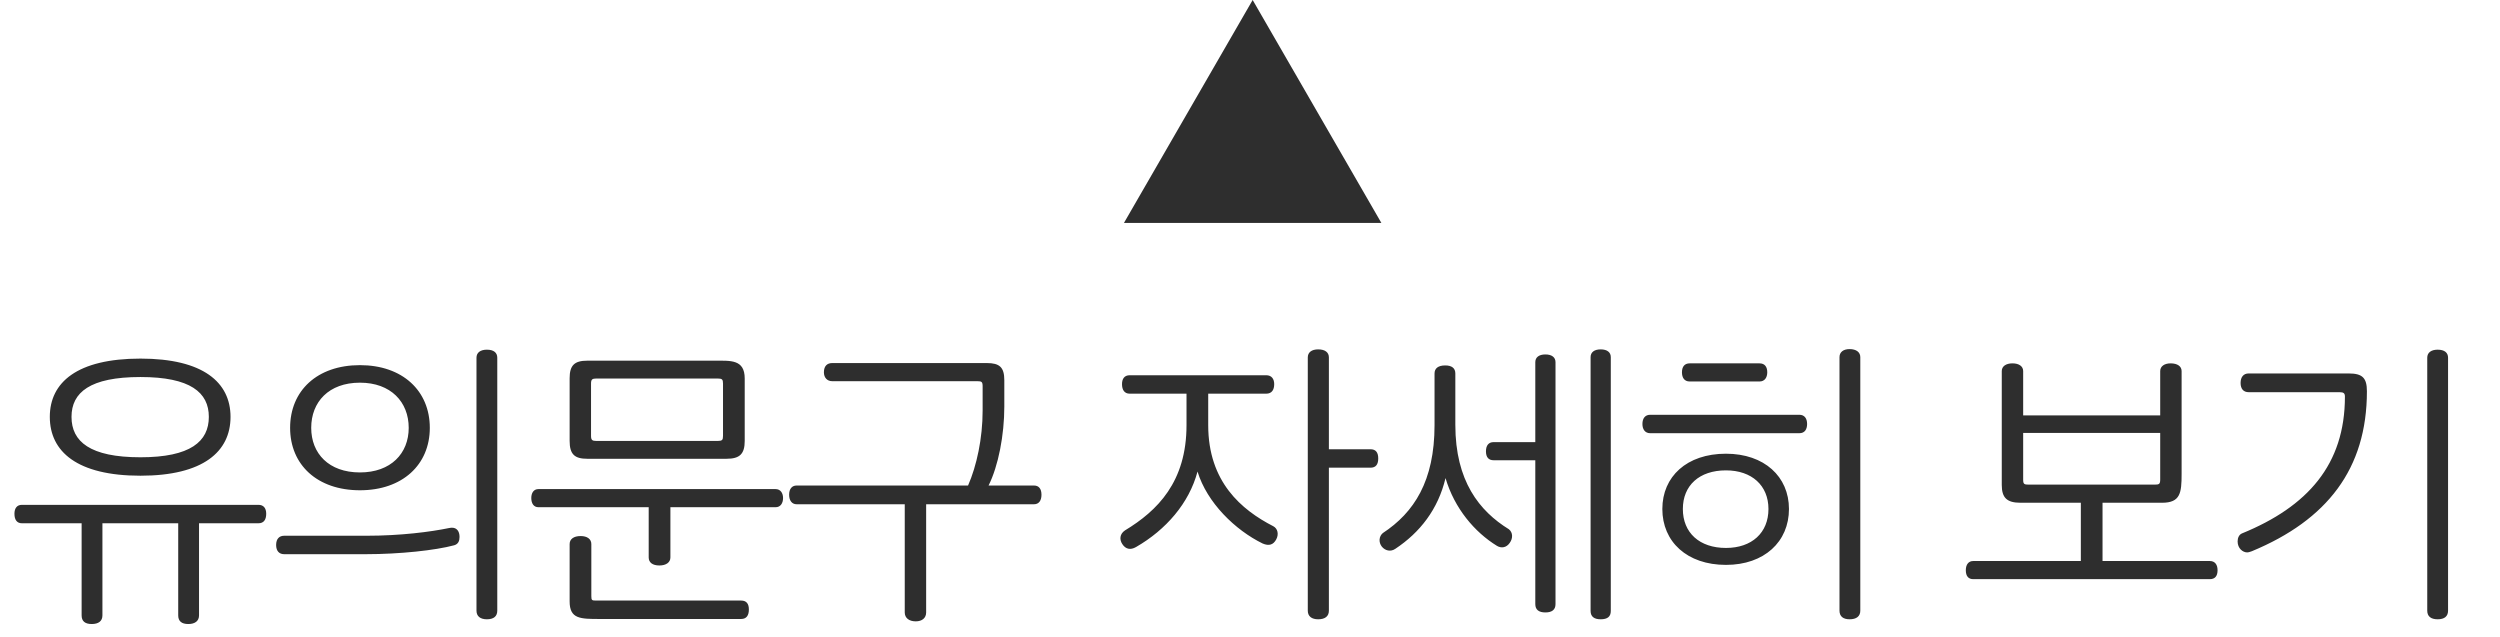
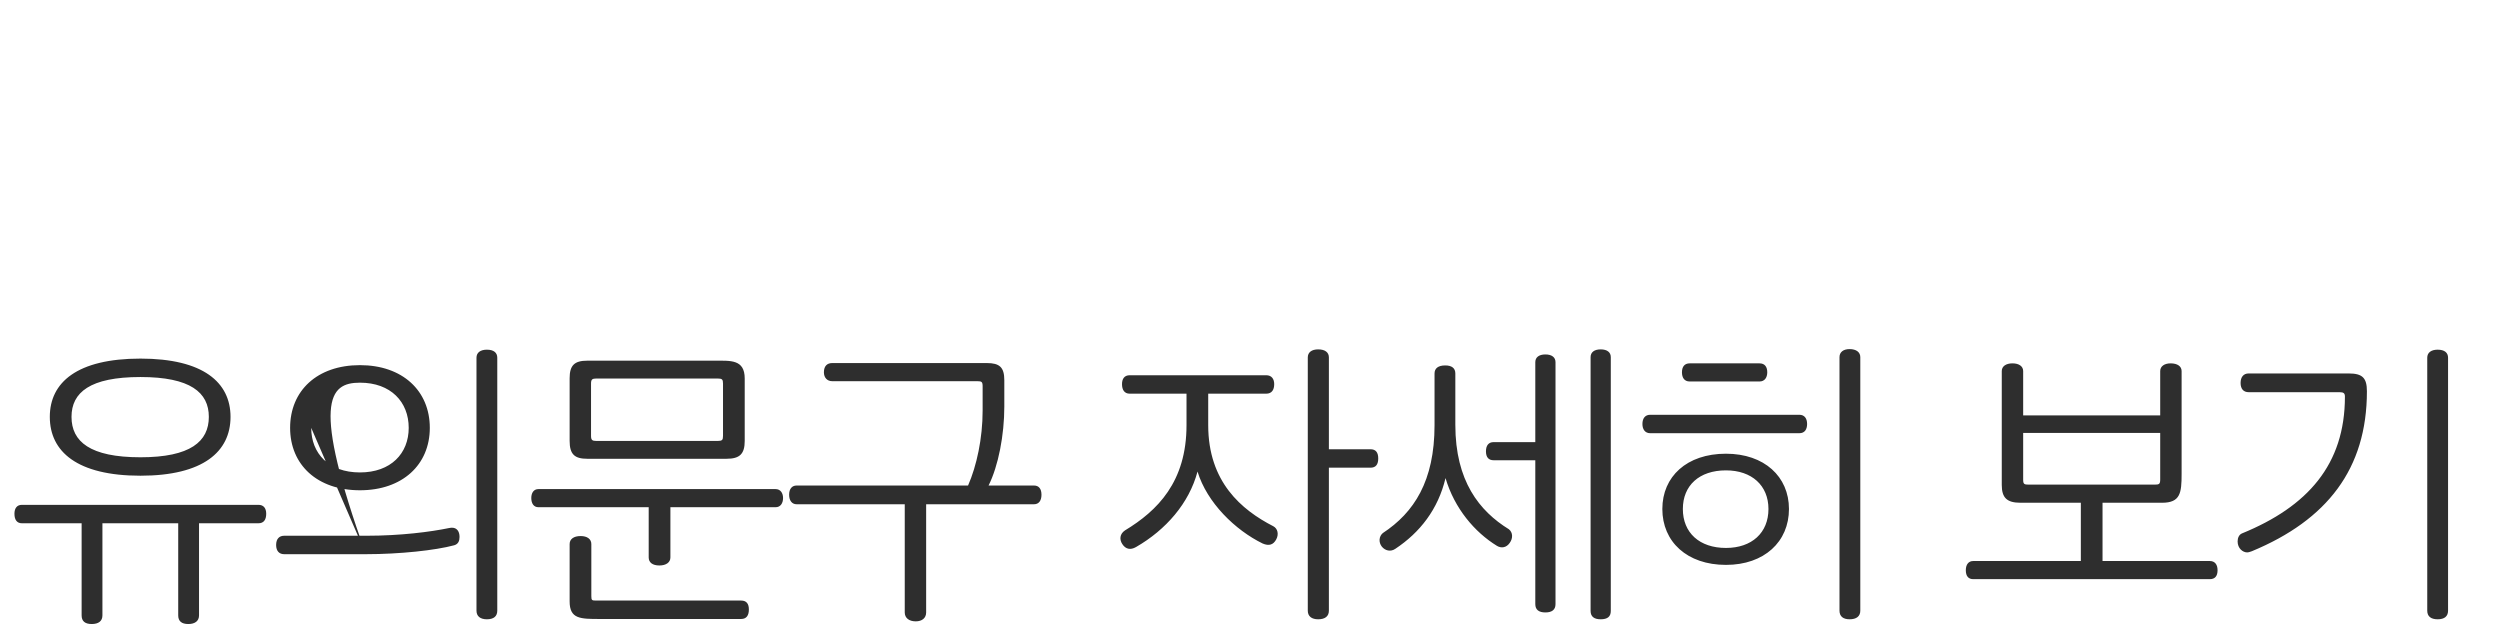
<svg xmlns="http://www.w3.org/2000/svg" width="157" height="40" viewBox="0 0 157 40" fill="none">
-   <path d="M3.128 26.179C3.128 28.363 4.846 29.875 8.822 29.875C12.76 29.875 14.477 28.363 14.477 26.179C14.477 24.013 12.76 22.52 8.822 22.52C4.846 22.52 3.128 24.013 3.128 26.179ZM4.491 26.179C4.491 24.648 5.648 23.677 8.822 23.677C11.957 23.677 13.115 24.648 13.115 26.179C13.115 27.728 11.957 28.717 8.822 28.717C5.648 28.717 4.491 27.728 4.491 26.179ZM5.126 32.861V38.648C5.126 39.003 5.331 39.189 5.76 39.189C6.19 39.189 6.432 39.003 6.432 38.648V32.861H11.192V38.648C11.192 39.003 11.398 39.189 11.827 39.189C12.238 39.189 12.499 39.003 12.499 38.648V32.861H16.232C16.549 32.861 16.718 32.656 16.718 32.264C16.718 31.909 16.549 31.704 16.232 31.704H1.374C1.075 31.704 0.907 31.909 0.907 32.264C0.907 32.656 1.075 32.861 1.374 32.861H5.126ZM29.923 38.349C29.923 38.704 30.165 38.891 30.576 38.891C31.005 38.891 31.229 38.704 31.229 38.349V22.464C31.229 22.147 31.005 21.96 30.576 21.96C30.165 21.96 29.923 22.147 29.923 22.464V38.349ZM22.979 34.803C25.107 34.803 27.347 34.56 28.523 34.243C28.784 34.168 28.859 33.963 28.859 33.72C28.859 33.347 28.672 33.141 28.392 33.141C28.355 33.141 28.299 33.141 28.205 33.16C27.029 33.403 25.163 33.645 22.997 33.645H17.845C17.547 33.645 17.341 33.832 17.341 34.224C17.341 34.616 17.547 34.803 17.845 34.803H22.979ZM19.544 26.869C19.544 25.245 20.645 24.032 22.605 24.032C24.547 24.032 25.667 25.245 25.667 26.869C25.667 28.475 24.547 29.669 22.605 29.669C20.645 29.669 19.544 28.475 19.544 26.869ZM18.219 26.869C18.219 29.184 19.917 30.789 22.605 30.789C25.275 30.789 26.992 29.184 26.992 26.869C26.992 24.536 25.275 22.931 22.605 22.931C19.917 22.931 18.219 24.536 18.219 26.869ZM35.773 37.771C35.773 38.872 36.445 38.872 37.677 38.872H46.544C46.88 38.872 47.029 38.648 47.029 38.275C47.029 37.92 46.88 37.715 46.544 37.715H37.434C37.173 37.715 37.136 37.696 37.136 37.435V34.168C37.136 33.851 36.874 33.664 36.464 33.664C36.034 33.664 35.773 33.851 35.773 34.168V37.771ZM35.773 27.691C35.773 28.531 36.09 28.811 36.874 28.811H45.629C46.45 28.811 46.768 28.512 46.768 27.691V23.771C46.768 22.557 45.872 22.651 44.864 22.651H36.874C36.072 22.651 35.773 22.949 35.773 23.752V27.691ZM45.069 23.771C45.349 23.771 45.405 23.827 45.405 24.088V27.373C45.405 27.635 45.349 27.691 45.069 27.691H37.453C37.192 27.691 37.117 27.635 37.117 27.373V24.088C37.117 23.827 37.192 23.771 37.453 23.771H45.069ZM42.101 31.853H48.709C49.008 31.853 49.176 31.611 49.176 31.275C49.176 30.957 49.008 30.715 48.709 30.715H33.813C33.514 30.715 33.365 30.957 33.365 31.275C33.365 31.611 33.514 31.853 33.813 31.853H40.738V35.008C40.738 35.325 40.981 35.512 41.41 35.512C41.821 35.512 42.101 35.325 42.101 35.008V31.853ZM58.162 31.667H64.938C65.237 31.667 65.405 31.443 65.405 31.069C65.405 30.696 65.237 30.491 64.938 30.491H62.082C62.698 29.259 63.071 27.317 63.071 25.525V23.883C63.071 23.061 62.773 22.8 61.97 22.8H52.263C51.946 22.8 51.741 22.987 51.741 23.379C51.741 23.715 51.946 23.939 52.263 23.939H61.373C61.653 23.939 61.709 23.976 61.709 24.275V25.787C61.709 27.523 61.335 29.259 60.794 30.491H50.023C49.743 30.491 49.557 30.696 49.557 31.069C49.557 31.443 49.743 31.667 50.023 31.667H56.818V38.461C56.818 38.816 57.098 39.021 57.509 39.021C57.901 39.021 58.162 38.816 58.162 38.461V31.667ZM75.204 29.613C75.801 31.573 77.574 33.291 79.292 34.131C79.684 34.299 79.964 34.224 80.15 33.869C80.318 33.552 80.244 33.197 79.964 33.048C77.966 32.021 75.876 30.267 75.876 26.701V24.723H79.516C79.87 24.723 80.02 24.48 80.02 24.125C80.02 23.789 79.852 23.565 79.516 23.565H70.948C70.612 23.565 70.462 23.789 70.462 24.125C70.462 24.48 70.612 24.723 70.948 24.723H74.513V26.701C74.513 30.267 72.684 32.077 70.649 33.309C70.313 33.533 70.294 33.888 70.481 34.168C70.686 34.485 70.985 34.56 71.34 34.355C73.225 33.272 74.681 31.592 75.204 29.613ZM82.782 21.941C82.372 21.941 82.129 22.128 82.129 22.445V38.349C82.129 38.704 82.372 38.891 82.782 38.891C83.212 38.891 83.454 38.704 83.454 38.349V29.371H86.068C86.404 29.371 86.553 29.165 86.553 28.792C86.553 28.419 86.404 28.213 86.068 28.213H83.454V22.445C83.454 22.128 83.212 21.941 82.782 21.941ZM97.051 22.259C96.641 22.259 96.417 22.445 96.417 22.744V27.765H93.803C93.486 27.765 93.318 27.971 93.318 28.344C93.318 28.717 93.486 28.904 93.803 28.904H96.417V37.939C96.417 38.293 96.641 38.461 97.051 38.461C97.462 38.461 97.686 38.293 97.686 37.939V22.744C97.686 22.445 97.462 22.259 97.051 22.259ZM90.761 22.949C90.313 22.949 90.089 23.136 90.089 23.453V26.701C90.089 30.211 88.801 32.189 86.841 33.477C86.598 33.683 86.561 34.056 86.785 34.336C86.99 34.579 87.326 34.672 87.625 34.467C89.174 33.44 90.313 31.984 90.779 30.024C91.339 31.928 92.609 33.421 94.009 34.28C94.289 34.448 94.606 34.392 94.811 34.093C95.017 33.813 95.017 33.44 94.755 33.235C92.907 32.096 91.395 30.211 91.395 26.683V23.453C91.395 23.136 91.19 22.949 90.761 22.949ZM100.523 21.941C100.113 21.941 99.889 22.128 99.889 22.427V38.368C99.889 38.723 100.113 38.891 100.523 38.891C100.953 38.891 101.158 38.723 101.158 38.368V22.427C101.158 22.128 100.934 21.941 100.523 21.941ZM113 27.205C113.336 27.205 113.486 26.963 113.486 26.627C113.486 26.272 113.318 26.048 113 26.048H103.63C103.331 26.048 103.144 26.253 103.144 26.627C103.144 26.963 103.312 27.205 103.63 27.205H113ZM110.499 23.957C110.816 23.957 110.984 23.715 110.984 23.379C110.984 23.024 110.816 22.819 110.499 22.819H106.112C105.795 22.819 105.627 23.024 105.627 23.379C105.627 23.715 105.776 23.957 106.112 23.957H110.499ZM105.683 31.965C105.683 30.491 106.71 29.539 108.39 29.539C110.014 29.539 111.059 30.491 111.059 31.965C111.059 33.459 110.014 34.411 108.39 34.411C106.728 34.411 105.683 33.459 105.683 31.965ZM104.395 31.965C104.395 34.019 105.944 35.475 108.39 35.475C110.798 35.475 112.347 34.019 112.347 31.965C112.347 29.931 110.798 28.493 108.39 28.493C105.926 28.493 104.395 29.931 104.395 31.965ZM115.52 38.349C115.52 38.704 115.744 38.891 116.155 38.891C116.584 38.891 116.827 38.704 116.827 38.349V22.427C116.827 22.128 116.584 21.923 116.155 21.923C115.744 21.923 115.52 22.128 115.52 22.427V38.349ZM130.677 35.232H123.919C123.621 35.232 123.453 35.456 123.453 35.811C123.453 36.184 123.621 36.371 123.919 36.371H138.778C139.095 36.371 139.263 36.184 139.263 35.811C139.263 35.456 139.095 35.232 138.778 35.232H132.039V31.573H135.773C136.93 31.573 137.005 30.957 137.005 29.763V23.304C137.005 23.005 136.743 22.819 136.314 22.819C135.922 22.819 135.661 23.005 135.661 23.304V26.085H127.055V23.304C127.055 23.005 126.794 22.819 126.383 22.819C125.973 22.819 125.711 23.005 125.711 23.304V30.453C125.711 31.256 126.029 31.573 126.887 31.573H130.677V35.232ZM127.055 27.187H135.661V30.099C135.661 30.397 135.605 30.435 135.306 30.435H127.41C127.111 30.435 127.055 30.397 127.055 30.117V27.187ZM152.431 38.349C152.431 38.704 152.655 38.891 153.085 38.891C153.514 38.891 153.738 38.704 153.738 38.349V22.464C153.738 22.147 153.514 21.96 153.085 21.96C152.674 21.96 152.431 22.147 152.431 22.464V38.349ZM141.213 23.453C140.895 23.453 140.709 23.677 140.709 24.051C140.709 24.424 140.895 24.629 141.213 24.629H146.925C147.186 24.629 147.261 24.704 147.261 24.909C147.261 29.184 144.909 31.816 140.802 33.496C140.615 33.571 140.522 33.776 140.522 34C140.522 34.448 140.858 34.691 141.119 34.691C141.213 34.691 141.306 34.653 141.418 34.616C146.141 32.656 148.642 29.445 148.642 24.573C148.642 23.733 148.362 23.453 147.503 23.453H141.213Z" fill="#2E2E2E" />
-   <path d="M78.667 0L86.75 14H70.584L78.667 0Z" fill="#2E2E2E" />
+   <path d="M3.128 26.179C3.128 28.363 4.846 29.875 8.822 29.875C12.76 29.875 14.477 28.363 14.477 26.179C14.477 24.013 12.76 22.52 8.822 22.52C4.846 22.52 3.128 24.013 3.128 26.179ZM4.491 26.179C4.491 24.648 5.648 23.677 8.822 23.677C11.957 23.677 13.115 24.648 13.115 26.179C13.115 27.728 11.957 28.717 8.822 28.717C5.648 28.717 4.491 27.728 4.491 26.179ZM5.126 32.861V38.648C5.126 39.003 5.331 39.189 5.76 39.189C6.19 39.189 6.432 39.003 6.432 38.648V32.861H11.192V38.648C11.192 39.003 11.398 39.189 11.827 39.189C12.238 39.189 12.499 39.003 12.499 38.648V32.861H16.232C16.549 32.861 16.718 32.656 16.718 32.264C16.718 31.909 16.549 31.704 16.232 31.704H1.374C1.075 31.704 0.907 31.909 0.907 32.264C0.907 32.656 1.075 32.861 1.374 32.861H5.126ZM29.923 38.349C29.923 38.704 30.165 38.891 30.576 38.891C31.005 38.891 31.229 38.704 31.229 38.349V22.464C31.229 22.147 31.005 21.96 30.576 21.96C30.165 21.96 29.923 22.147 29.923 22.464V38.349ZM22.979 34.803C25.107 34.803 27.347 34.56 28.523 34.243C28.784 34.168 28.859 33.963 28.859 33.72C28.859 33.347 28.672 33.141 28.392 33.141C28.355 33.141 28.299 33.141 28.205 33.16C27.029 33.403 25.163 33.645 22.997 33.645H17.845C17.547 33.645 17.341 33.832 17.341 34.224C17.341 34.616 17.547 34.803 17.845 34.803H22.979ZC19.544 25.245 20.645 24.032 22.605 24.032C24.547 24.032 25.667 25.245 25.667 26.869C25.667 28.475 24.547 29.669 22.605 29.669C20.645 29.669 19.544 28.475 19.544 26.869ZM18.219 26.869C18.219 29.184 19.917 30.789 22.605 30.789C25.275 30.789 26.992 29.184 26.992 26.869C26.992 24.536 25.275 22.931 22.605 22.931C19.917 22.931 18.219 24.536 18.219 26.869ZM35.773 37.771C35.773 38.872 36.445 38.872 37.677 38.872H46.544C46.88 38.872 47.029 38.648 47.029 38.275C47.029 37.92 46.88 37.715 46.544 37.715H37.434C37.173 37.715 37.136 37.696 37.136 37.435V34.168C37.136 33.851 36.874 33.664 36.464 33.664C36.034 33.664 35.773 33.851 35.773 34.168V37.771ZM35.773 27.691C35.773 28.531 36.09 28.811 36.874 28.811H45.629C46.45 28.811 46.768 28.512 46.768 27.691V23.771C46.768 22.557 45.872 22.651 44.864 22.651H36.874C36.072 22.651 35.773 22.949 35.773 23.752V27.691ZM45.069 23.771C45.349 23.771 45.405 23.827 45.405 24.088V27.373C45.405 27.635 45.349 27.691 45.069 27.691H37.453C37.192 27.691 37.117 27.635 37.117 27.373V24.088C37.117 23.827 37.192 23.771 37.453 23.771H45.069ZM42.101 31.853H48.709C49.008 31.853 49.176 31.611 49.176 31.275C49.176 30.957 49.008 30.715 48.709 30.715H33.813C33.514 30.715 33.365 30.957 33.365 31.275C33.365 31.611 33.514 31.853 33.813 31.853H40.738V35.008C40.738 35.325 40.981 35.512 41.41 35.512C41.821 35.512 42.101 35.325 42.101 35.008V31.853ZM58.162 31.667H64.938C65.237 31.667 65.405 31.443 65.405 31.069C65.405 30.696 65.237 30.491 64.938 30.491H62.082C62.698 29.259 63.071 27.317 63.071 25.525V23.883C63.071 23.061 62.773 22.8 61.97 22.8H52.263C51.946 22.8 51.741 22.987 51.741 23.379C51.741 23.715 51.946 23.939 52.263 23.939H61.373C61.653 23.939 61.709 23.976 61.709 24.275V25.787C61.709 27.523 61.335 29.259 60.794 30.491H50.023C49.743 30.491 49.557 30.696 49.557 31.069C49.557 31.443 49.743 31.667 50.023 31.667H56.818V38.461C56.818 38.816 57.098 39.021 57.509 39.021C57.901 39.021 58.162 38.816 58.162 38.461V31.667ZM75.204 29.613C75.801 31.573 77.574 33.291 79.292 34.131C79.684 34.299 79.964 34.224 80.15 33.869C80.318 33.552 80.244 33.197 79.964 33.048C77.966 32.021 75.876 30.267 75.876 26.701V24.723H79.516C79.87 24.723 80.02 24.48 80.02 24.125C80.02 23.789 79.852 23.565 79.516 23.565H70.948C70.612 23.565 70.462 23.789 70.462 24.125C70.462 24.48 70.612 24.723 70.948 24.723H74.513V26.701C74.513 30.267 72.684 32.077 70.649 33.309C70.313 33.533 70.294 33.888 70.481 34.168C70.686 34.485 70.985 34.56 71.34 34.355C73.225 33.272 74.681 31.592 75.204 29.613ZM82.782 21.941C82.372 21.941 82.129 22.128 82.129 22.445V38.349C82.129 38.704 82.372 38.891 82.782 38.891C83.212 38.891 83.454 38.704 83.454 38.349V29.371H86.068C86.404 29.371 86.553 29.165 86.553 28.792C86.553 28.419 86.404 28.213 86.068 28.213H83.454V22.445C83.454 22.128 83.212 21.941 82.782 21.941ZM97.051 22.259C96.641 22.259 96.417 22.445 96.417 22.744V27.765H93.803C93.486 27.765 93.318 27.971 93.318 28.344C93.318 28.717 93.486 28.904 93.803 28.904H96.417V37.939C96.417 38.293 96.641 38.461 97.051 38.461C97.462 38.461 97.686 38.293 97.686 37.939V22.744C97.686 22.445 97.462 22.259 97.051 22.259ZM90.761 22.949C90.313 22.949 90.089 23.136 90.089 23.453V26.701C90.089 30.211 88.801 32.189 86.841 33.477C86.598 33.683 86.561 34.056 86.785 34.336C86.99 34.579 87.326 34.672 87.625 34.467C89.174 33.44 90.313 31.984 90.779 30.024C91.339 31.928 92.609 33.421 94.009 34.28C94.289 34.448 94.606 34.392 94.811 34.093C95.017 33.813 95.017 33.44 94.755 33.235C92.907 32.096 91.395 30.211 91.395 26.683V23.453C91.395 23.136 91.19 22.949 90.761 22.949ZM100.523 21.941C100.113 21.941 99.889 22.128 99.889 22.427V38.368C99.889 38.723 100.113 38.891 100.523 38.891C100.953 38.891 101.158 38.723 101.158 38.368V22.427C101.158 22.128 100.934 21.941 100.523 21.941ZM113 27.205C113.336 27.205 113.486 26.963 113.486 26.627C113.486 26.272 113.318 26.048 113 26.048H103.63C103.331 26.048 103.144 26.253 103.144 26.627C103.144 26.963 103.312 27.205 103.63 27.205H113ZM110.499 23.957C110.816 23.957 110.984 23.715 110.984 23.379C110.984 23.024 110.816 22.819 110.499 22.819H106.112C105.795 22.819 105.627 23.024 105.627 23.379C105.627 23.715 105.776 23.957 106.112 23.957H110.499ZM105.683 31.965C105.683 30.491 106.71 29.539 108.39 29.539C110.014 29.539 111.059 30.491 111.059 31.965C111.059 33.459 110.014 34.411 108.39 34.411C106.728 34.411 105.683 33.459 105.683 31.965ZM104.395 31.965C104.395 34.019 105.944 35.475 108.39 35.475C110.798 35.475 112.347 34.019 112.347 31.965C112.347 29.931 110.798 28.493 108.39 28.493C105.926 28.493 104.395 29.931 104.395 31.965ZM115.52 38.349C115.52 38.704 115.744 38.891 116.155 38.891C116.584 38.891 116.827 38.704 116.827 38.349V22.427C116.827 22.128 116.584 21.923 116.155 21.923C115.744 21.923 115.52 22.128 115.52 22.427V38.349ZM130.677 35.232H123.919C123.621 35.232 123.453 35.456 123.453 35.811C123.453 36.184 123.621 36.371 123.919 36.371H138.778C139.095 36.371 139.263 36.184 139.263 35.811C139.263 35.456 139.095 35.232 138.778 35.232H132.039V31.573H135.773C136.93 31.573 137.005 30.957 137.005 29.763V23.304C137.005 23.005 136.743 22.819 136.314 22.819C135.922 22.819 135.661 23.005 135.661 23.304V26.085H127.055V23.304C127.055 23.005 126.794 22.819 126.383 22.819C125.973 22.819 125.711 23.005 125.711 23.304V30.453C125.711 31.256 126.029 31.573 126.887 31.573H130.677V35.232ZM127.055 27.187H135.661V30.099C135.661 30.397 135.605 30.435 135.306 30.435H127.41C127.111 30.435 127.055 30.397 127.055 30.117V27.187ZM152.431 38.349C152.431 38.704 152.655 38.891 153.085 38.891C153.514 38.891 153.738 38.704 153.738 38.349V22.464C153.738 22.147 153.514 21.96 153.085 21.96C152.674 21.96 152.431 22.147 152.431 22.464V38.349ZM141.213 23.453C140.895 23.453 140.709 23.677 140.709 24.051C140.709 24.424 140.895 24.629 141.213 24.629H146.925C147.186 24.629 147.261 24.704 147.261 24.909C147.261 29.184 144.909 31.816 140.802 33.496C140.615 33.571 140.522 33.776 140.522 34C140.522 34.448 140.858 34.691 141.119 34.691C141.213 34.691 141.306 34.653 141.418 34.616C146.141 32.656 148.642 29.445 148.642 24.573C148.642 23.733 148.362 23.453 147.503 23.453H141.213Z" fill="#2E2E2E" />
</svg>